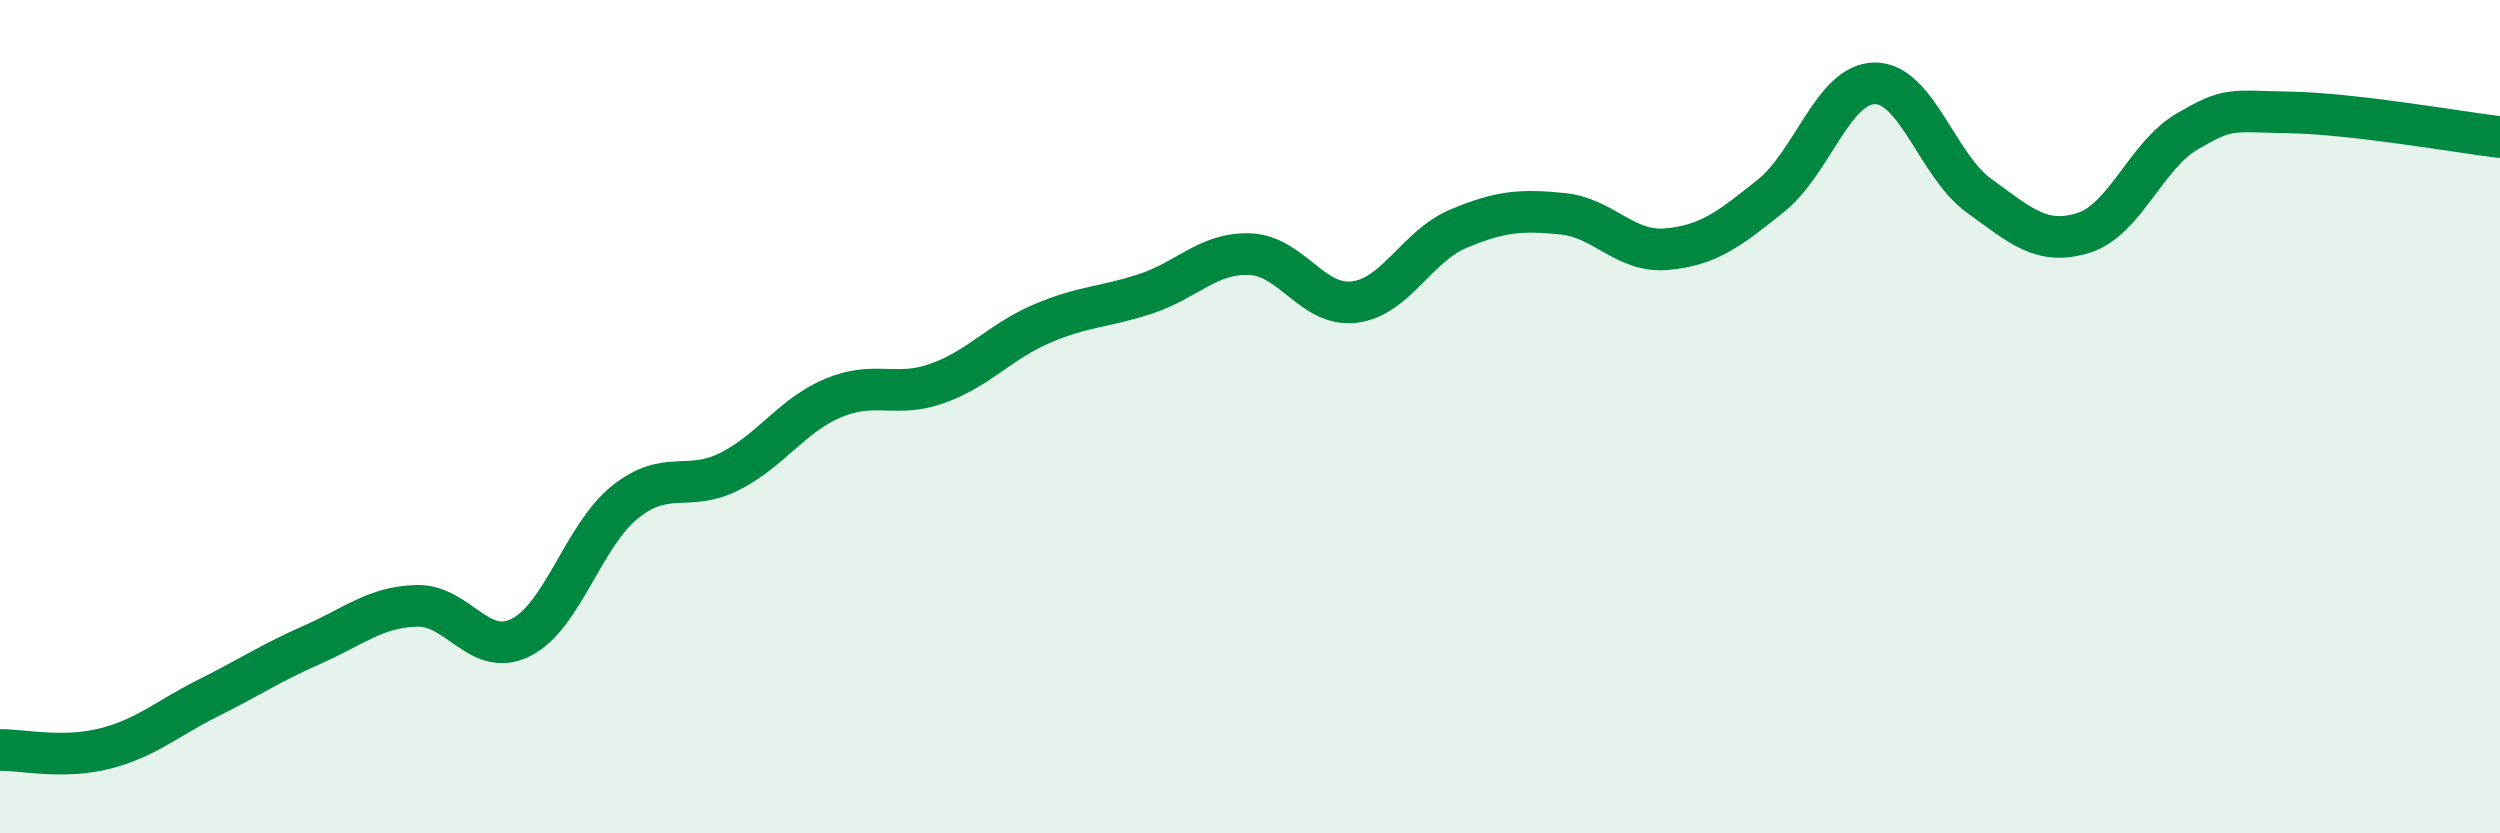
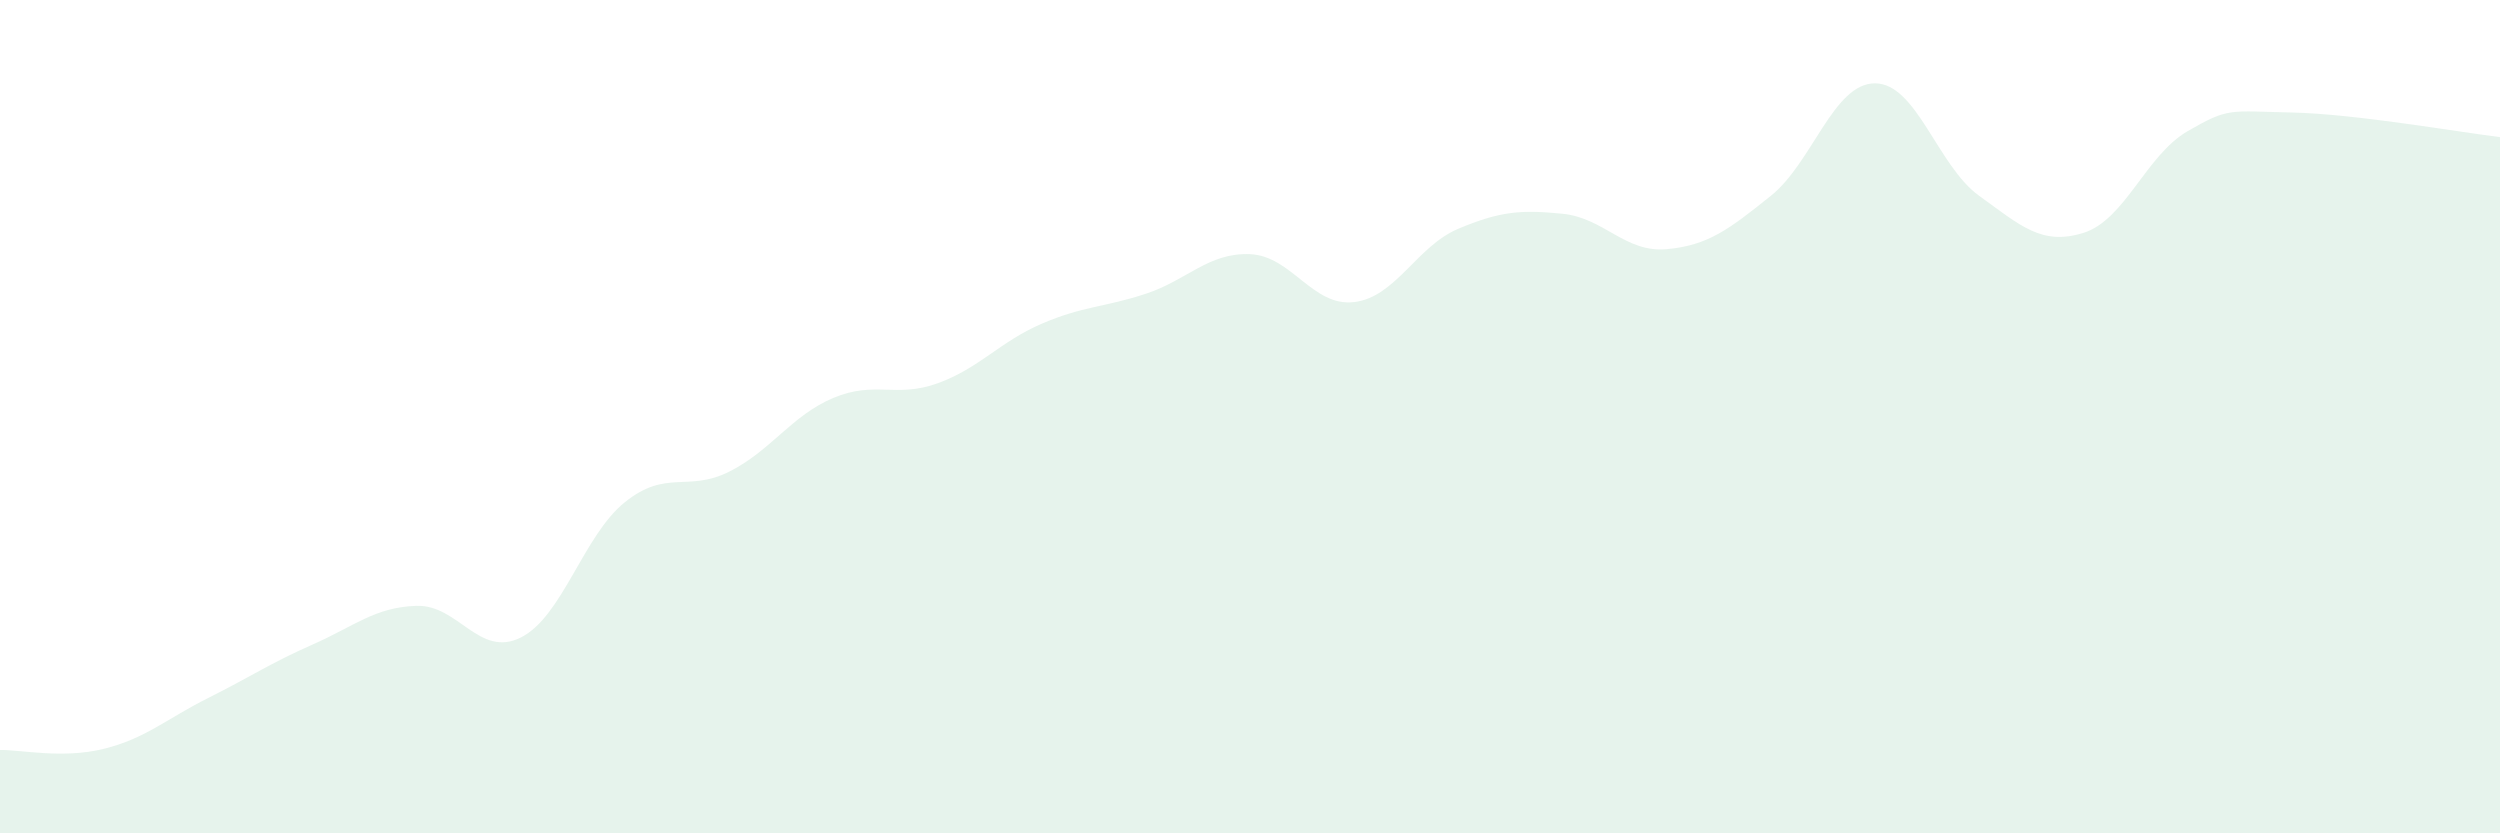
<svg xmlns="http://www.w3.org/2000/svg" width="60" height="20" viewBox="0 0 60 20">
  <path d="M 0,18 C 0.5,17.99 1.5,18.22 2.5,17.97 C 3.5,17.72 4,17.25 5,16.75 C 6,16.25 6.5,15.91 7.5,15.47 C 8.5,15.03 9,14.57 10,14.54 C 11,14.51 11.5,15.8 12.5,15.3 C 13.5,14.8 14,12.85 15,12.05 C 16,11.25 16.5,11.82 17.5,11.32 C 18.5,10.82 19,9.97 20,9.55 C 21,9.13 21.5,9.56 22.5,9.2 C 23.5,8.84 24,8.2 25,7.77 C 26,7.34 26.5,7.38 27.5,7.05 C 28.5,6.72 29,6.06 30,6.1 C 31,6.14 31.5,7.37 32.5,7.25 C 33.5,7.13 34,5.91 35,5.49 C 36,5.07 36.5,5.03 37.5,5.13 C 38.5,5.23 39,6.07 40,5.98 C 41,5.89 41.5,5.5 42.5,4.7 C 43.5,3.9 44,2 45,2 C 46,2 46.5,3.98 47.5,4.7 C 48.5,5.42 49,5.9 50,5.59 C 51,5.28 51.5,3.73 52.5,3.15 C 53.5,2.57 53.5,2.67 55,2.7 C 56.5,2.73 59,3.17 60,3.29L60 20L0 20Z" fill="#008740" opacity="0.1" stroke-linecap="round" stroke-linejoin="round" />
-   <path d="M 0,18 C 0.5,17.99 1.5,18.22 2.5,17.97 C 3.5,17.72 4,17.25 5,16.75 C 6,16.25 6.5,15.91 7.5,15.47 C 8.5,15.03 9,14.57 10,14.54 C 11,14.51 11.5,15.8 12.5,15.3 C 13.5,14.8 14,12.85 15,12.05 C 16,11.25 16.5,11.82 17.5,11.32 C 18.5,10.82 19,9.97 20,9.55 C 21,9.13 21.5,9.56 22.5,9.2 C 23.5,8.84 24,8.2 25,7.77 C 26,7.34 26.5,7.38 27.5,7.05 C 28.5,6.72 29,6.06 30,6.1 C 31,6.14 31.5,7.37 32.5,7.25 C 33.5,7.13 34,5.91 35,5.49 C 36,5.07 36.5,5.03 37.5,5.13 C 38.5,5.23 39,6.07 40,5.98 C 41,5.89 41.5,5.5 42.5,4.7 C 43.5,3.9 44,2 45,2 C 46,2 46.5,3.98 47.5,4.7 C 48.5,5.42 49,5.9 50,5.59 C 51,5.28 51.5,3.73 52.5,3.15 C 53.5,2.57 53.5,2.67 55,2.7 C 56.5,2.73 59,3.17 60,3.29" stroke="#008740" stroke-width="1" fill="none" stroke-linecap="round" stroke-linejoin="round" />
</svg>